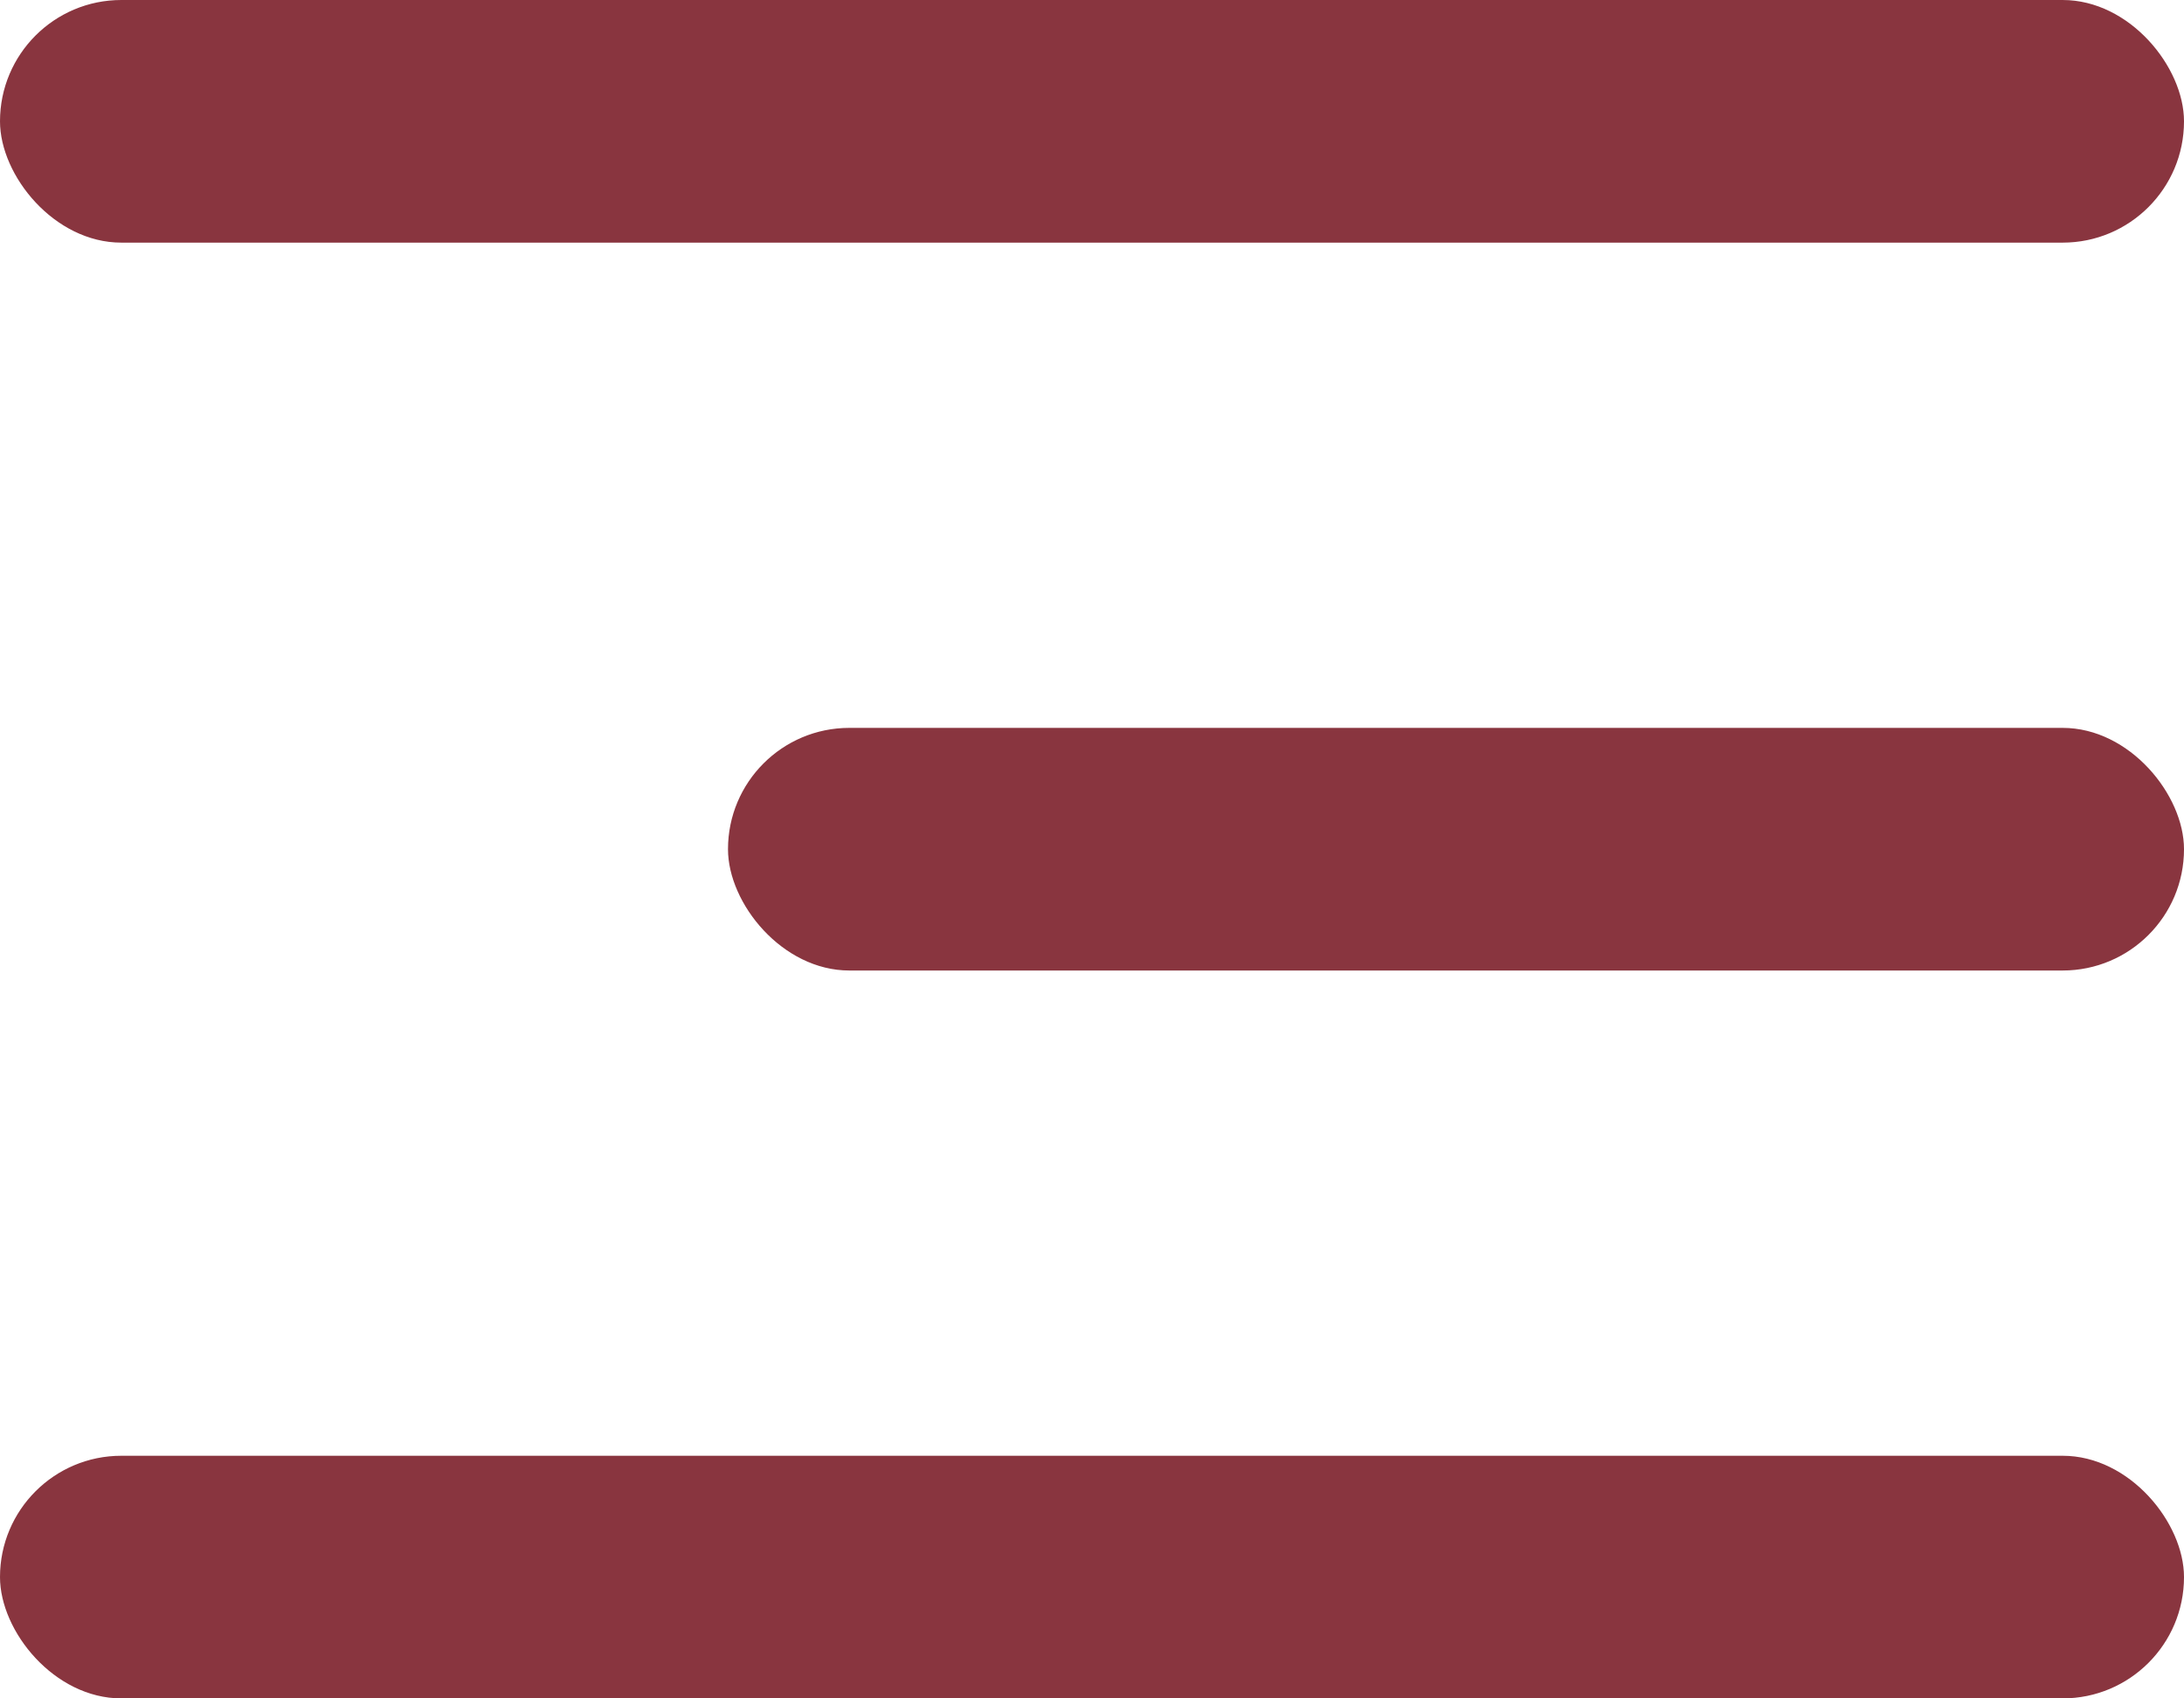
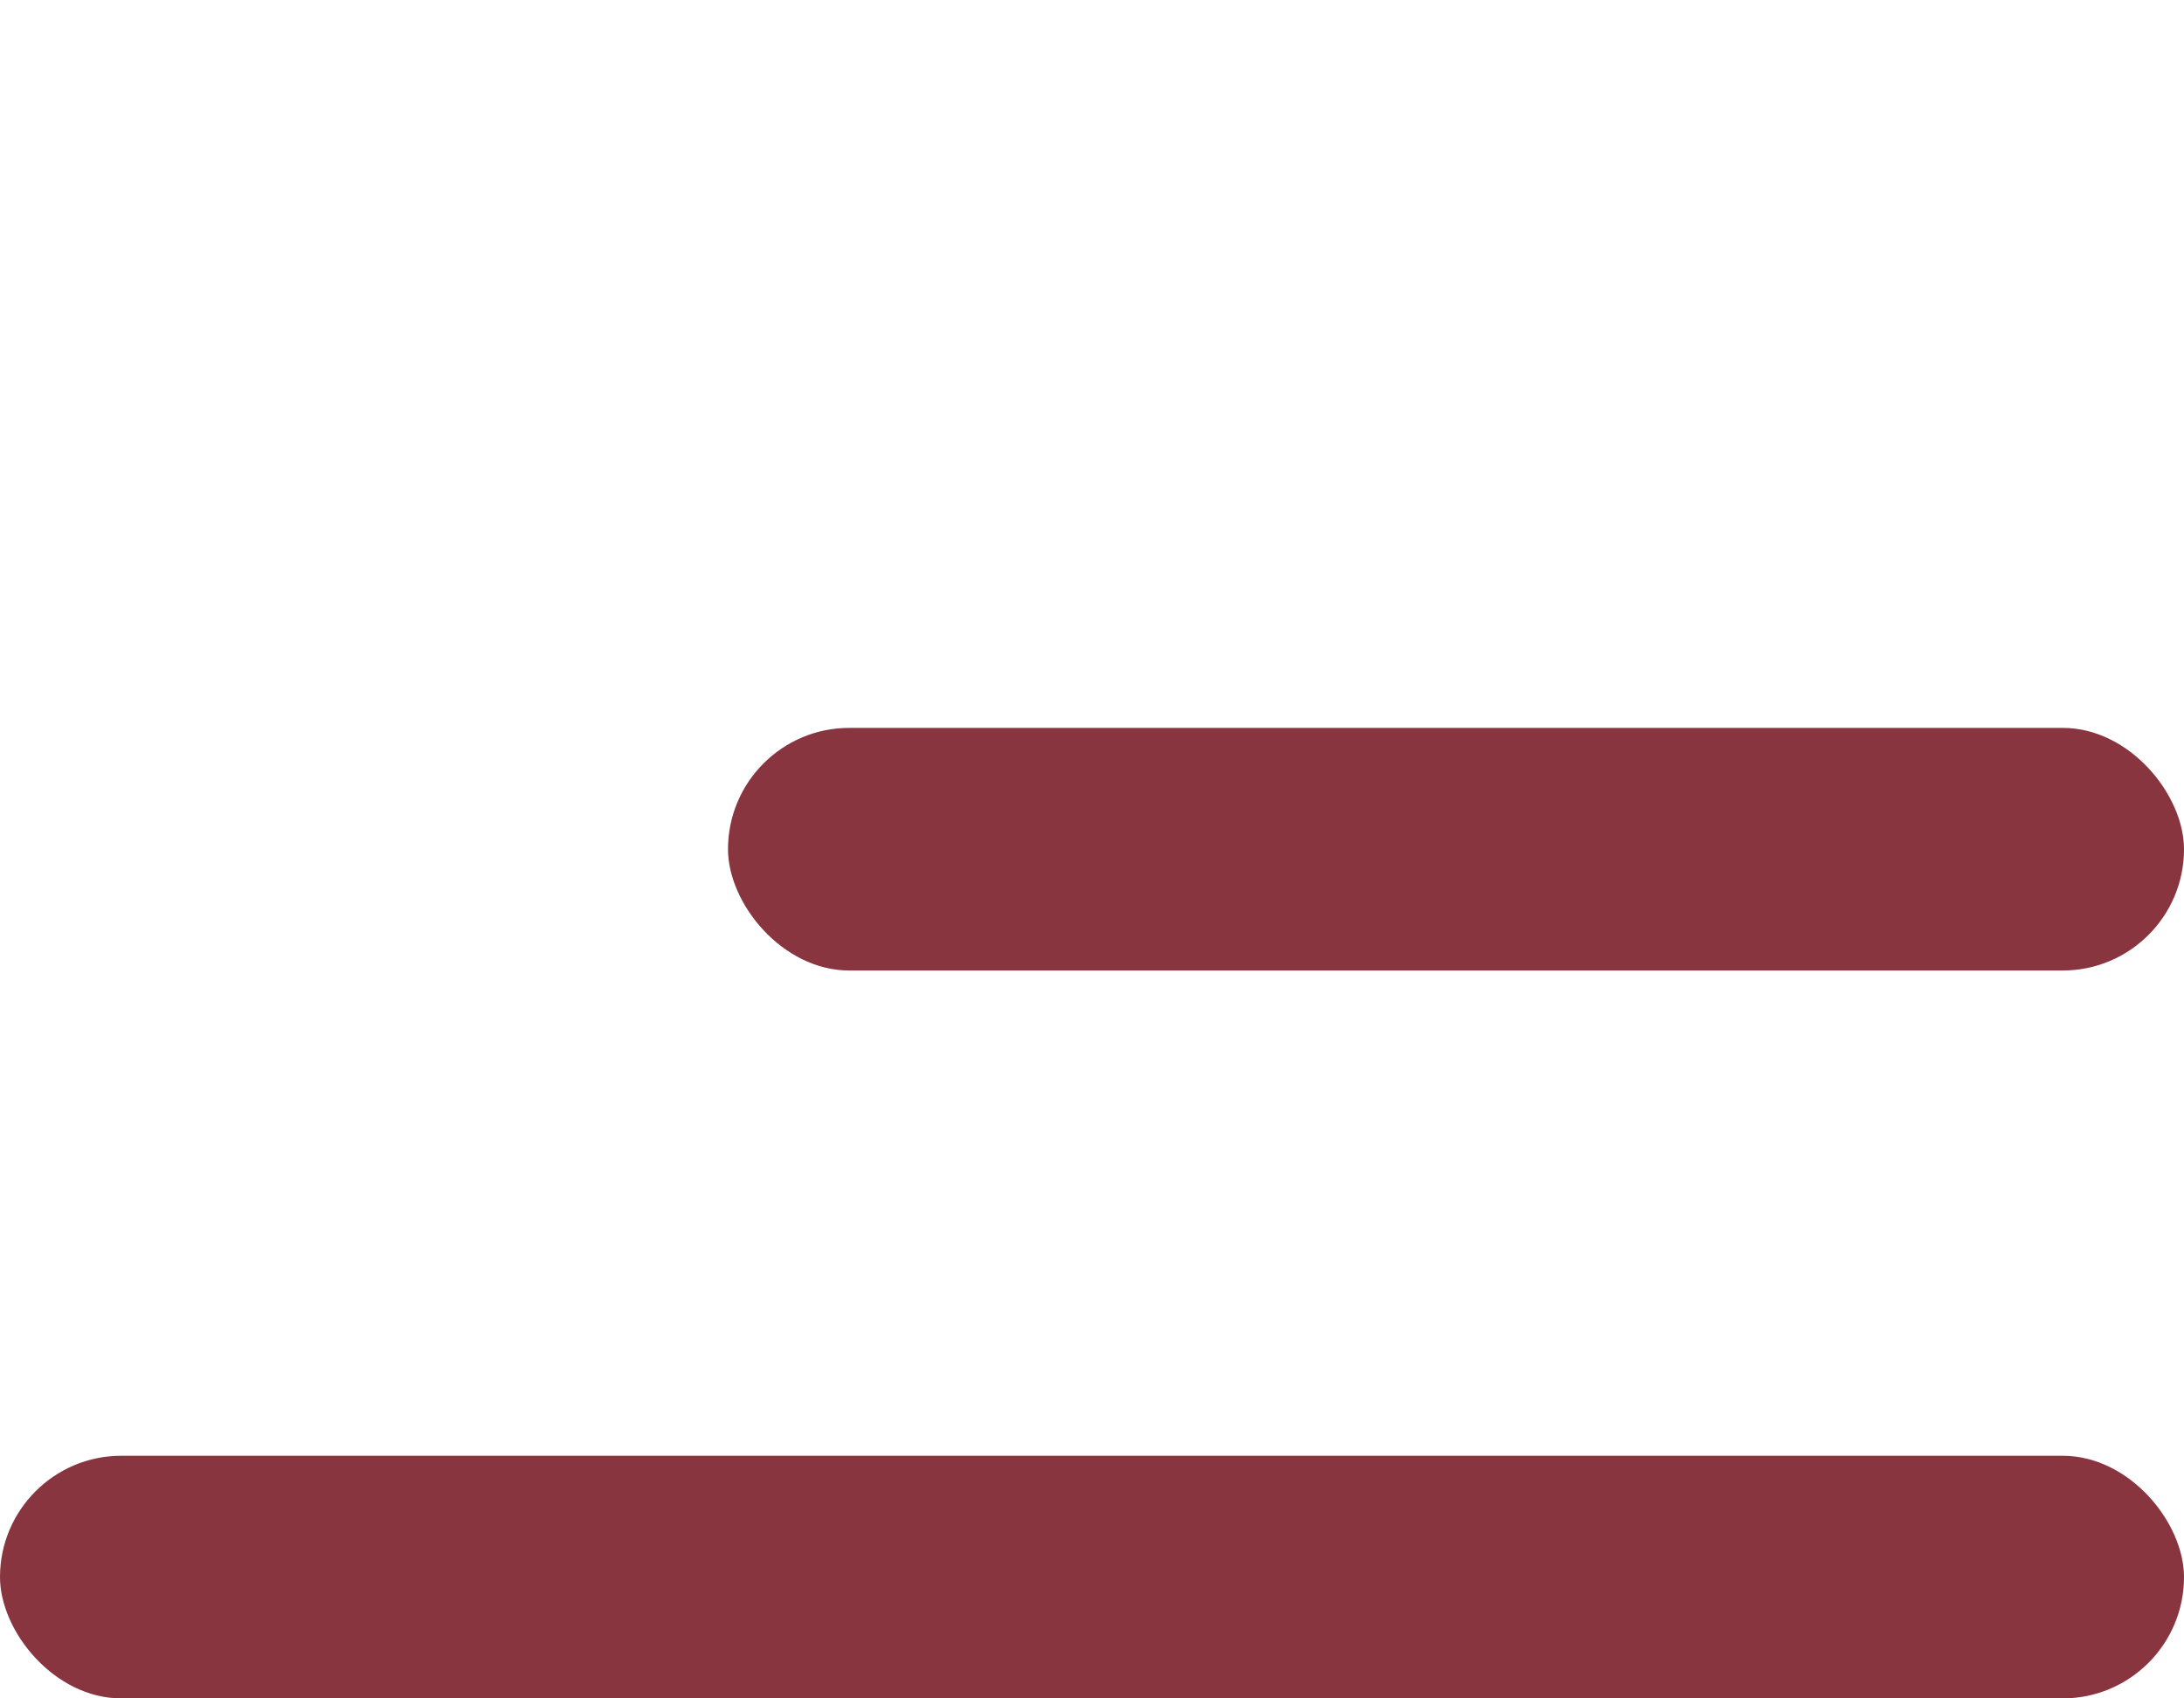
<svg xmlns="http://www.w3.org/2000/svg" width="36" height="28" viewBox="0 0 36 28" fill="none">
-   <rect width="36" height="4" rx="2" fill="#89353F" />
  <rect x="12" y="12" width="24" height="4" rx="2" fill="#89353F" />
  <rect y="24" width="36" height="4" rx="2" fill="#89353F" />
</svg>